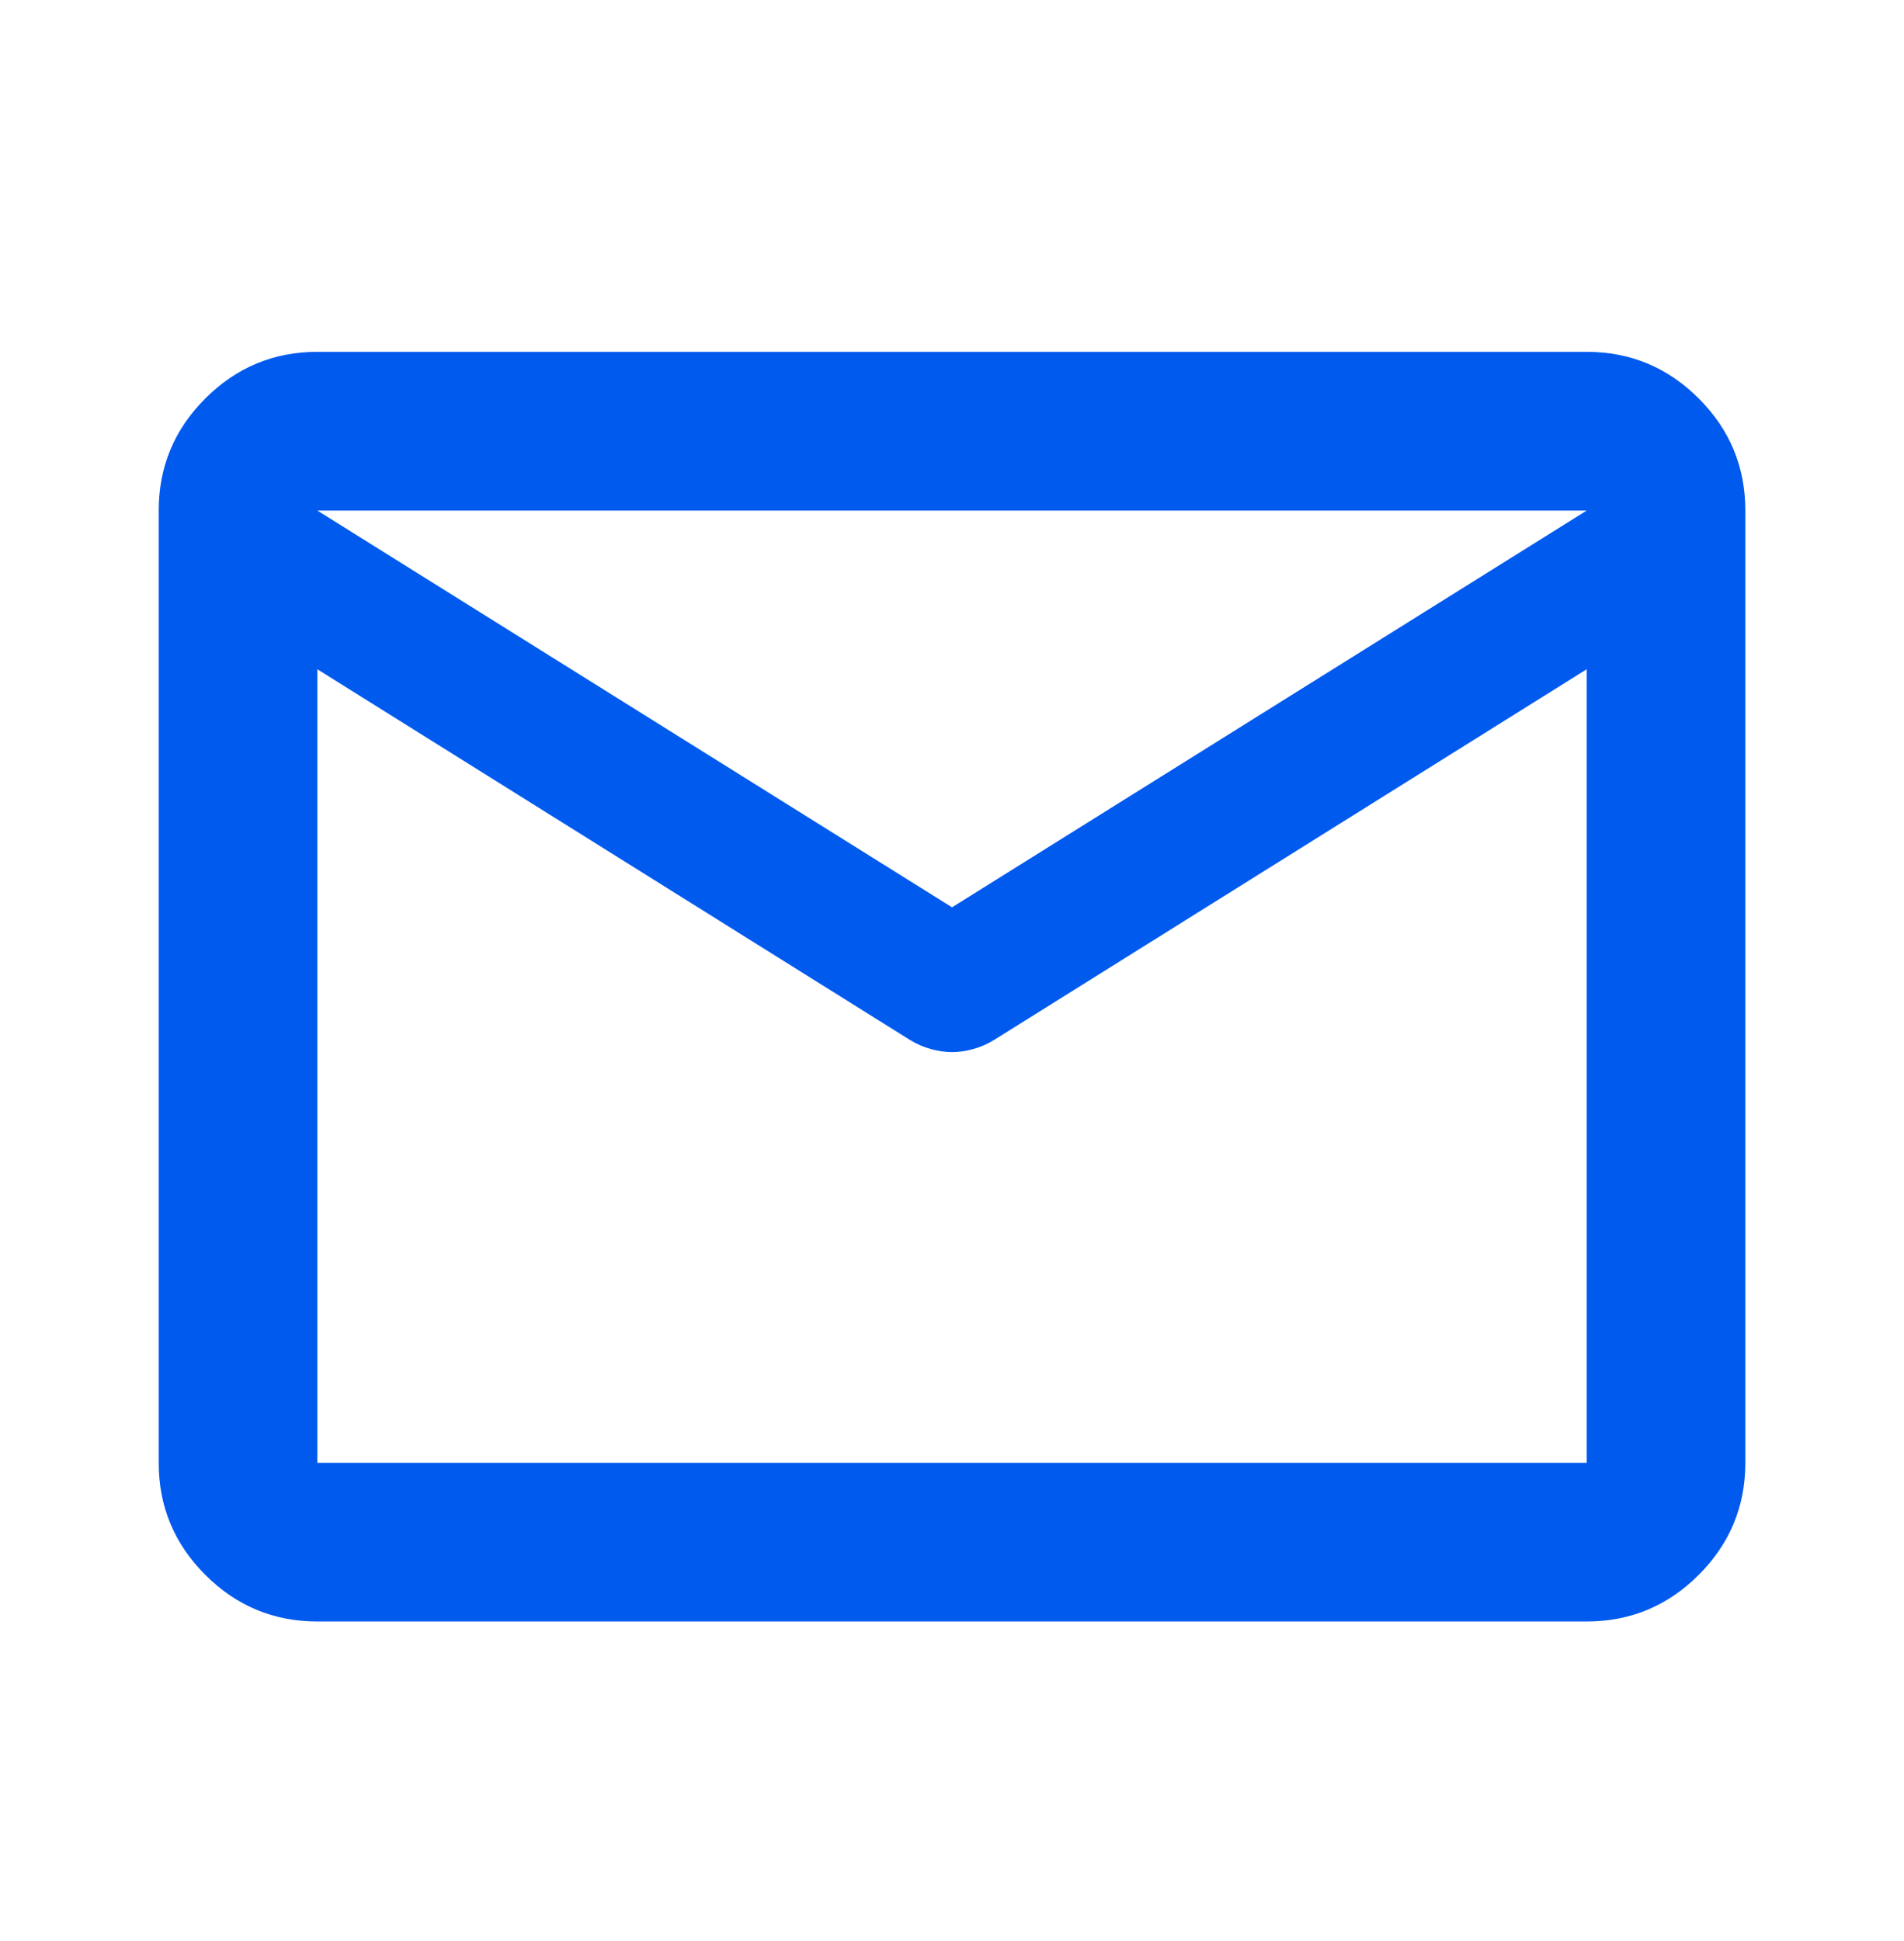
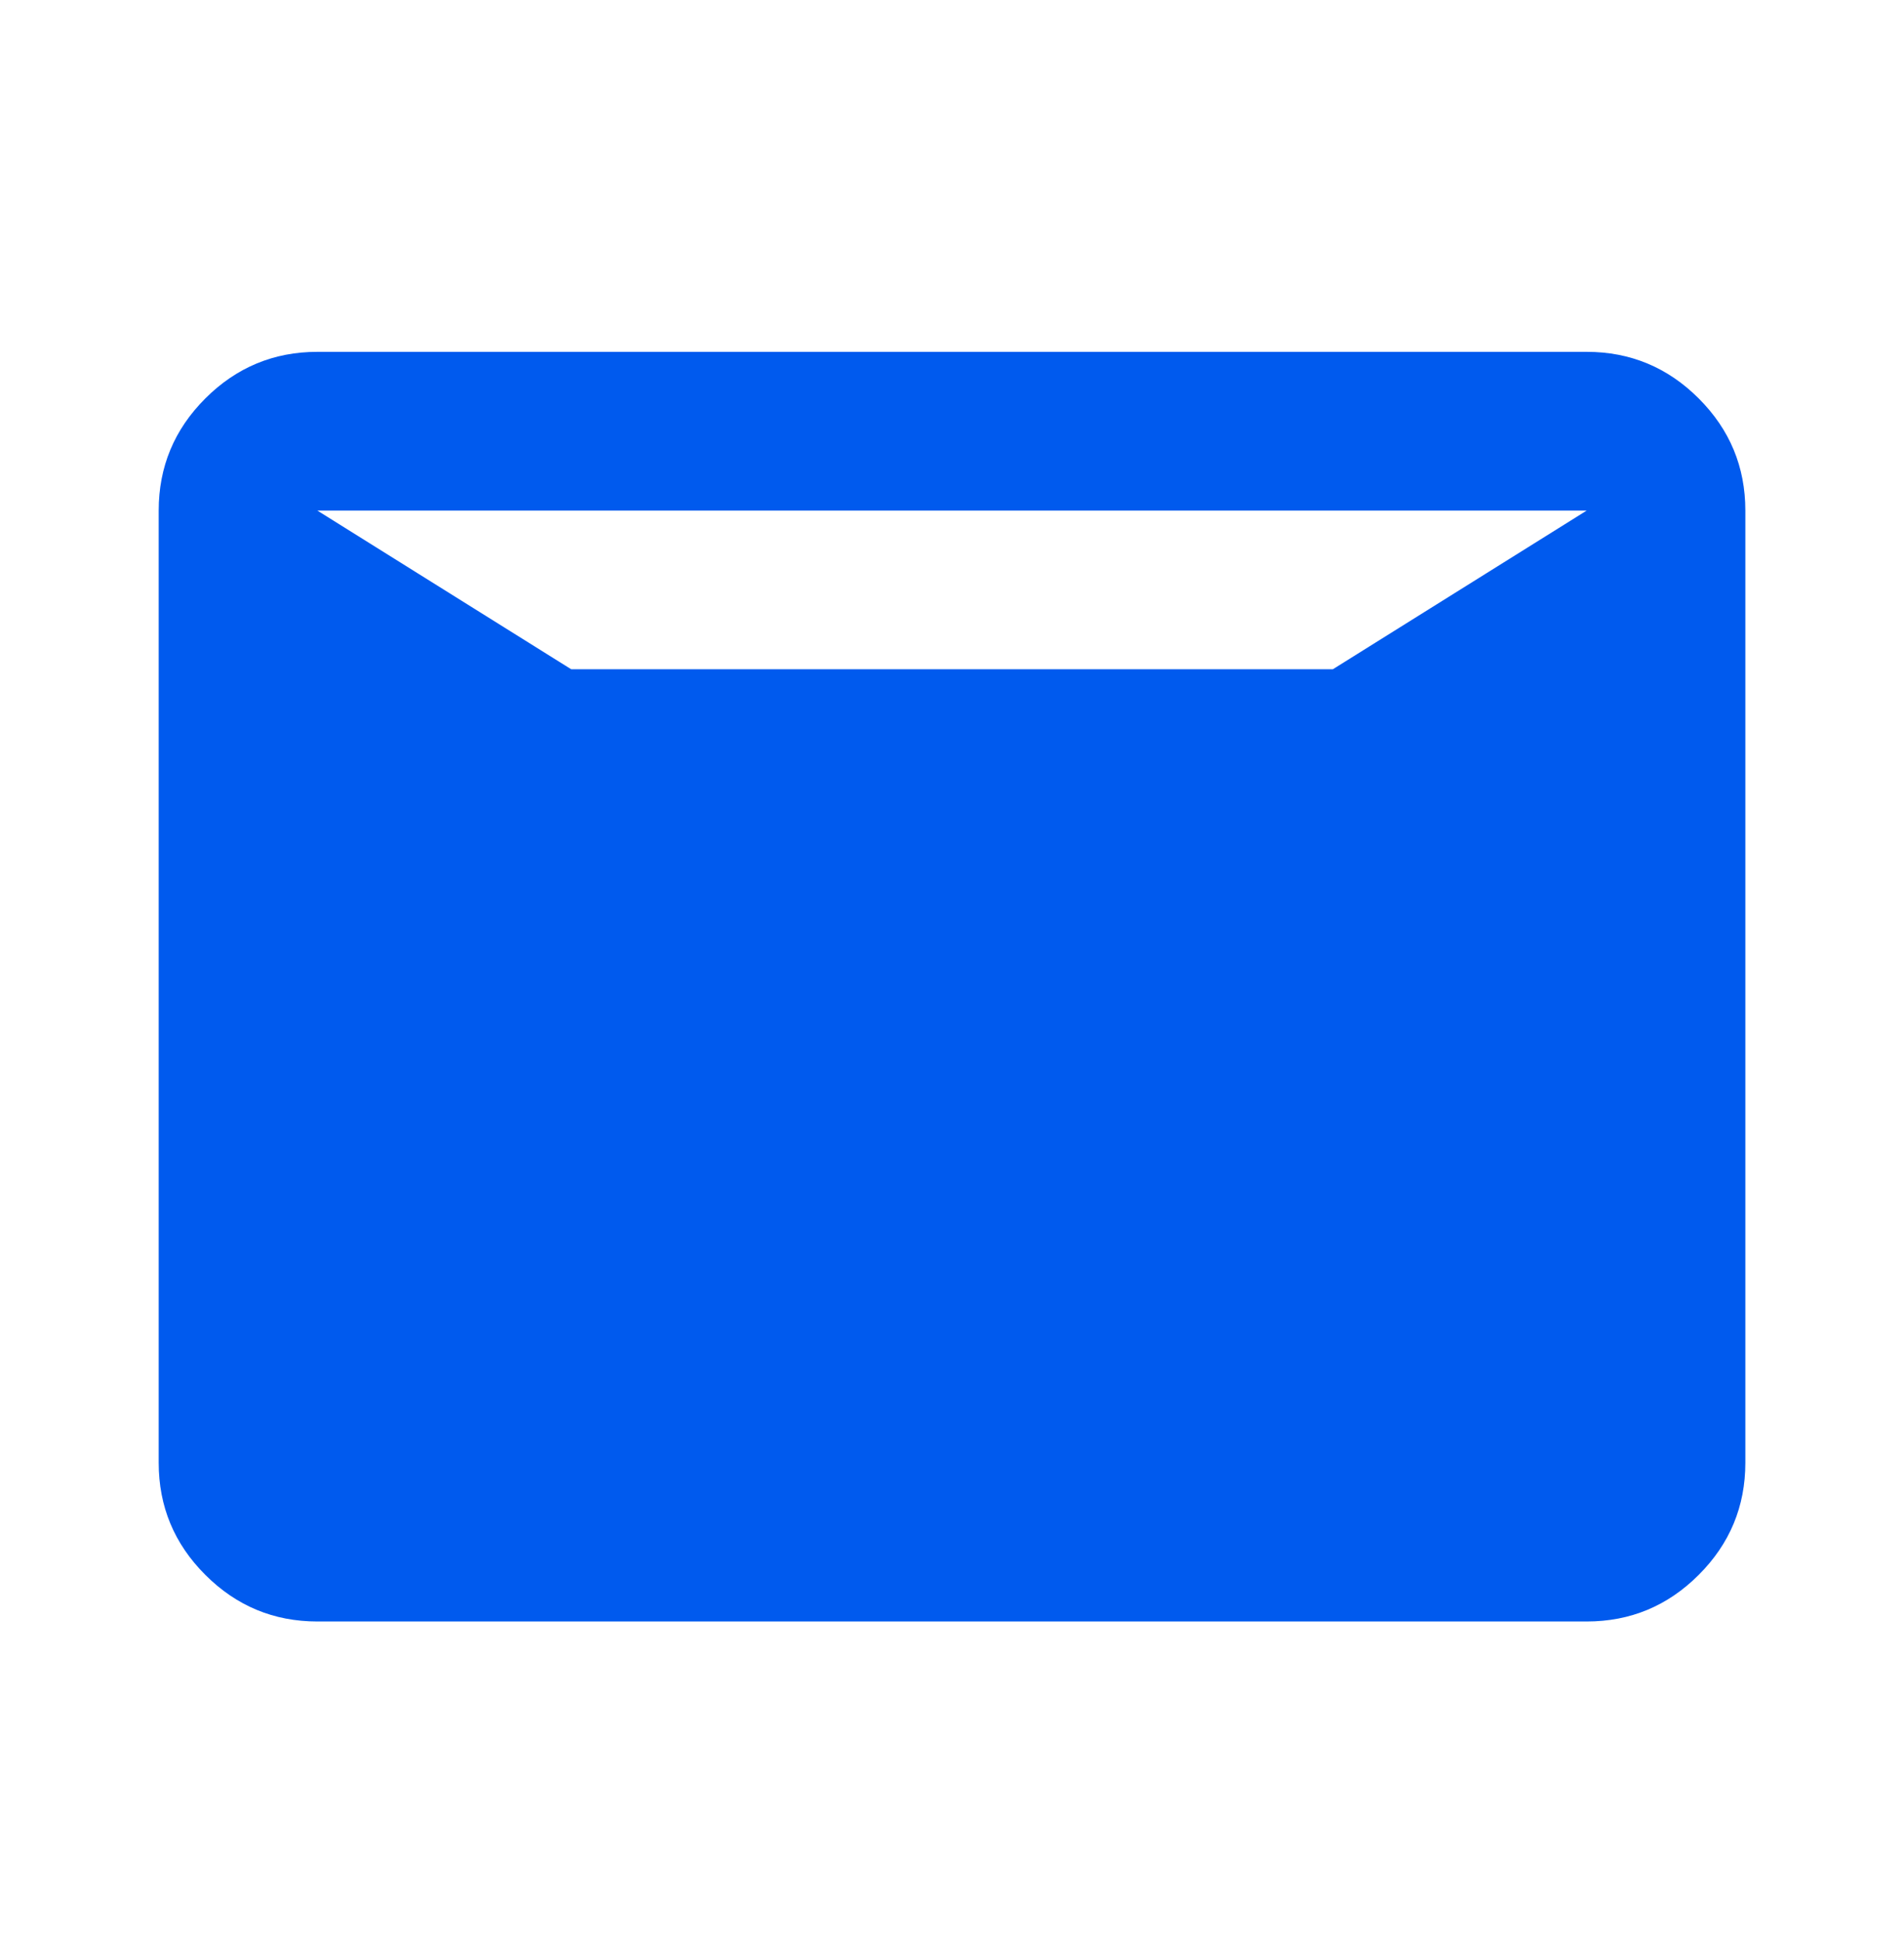
<svg xmlns="http://www.w3.org/2000/svg" width="52" height="53" viewBox="0 0 52 53" fill="none">
-   <path d="M8.667 44.274C7.476 44.274 6.456 43.85 5.607 43.001C4.758 42.153 4.334 41.132 4.334 39.941V13.941C4.334 12.749 4.758 11.729 5.607 10.88C6.456 10.032 7.476 9.607 8.667 9.607H43.334C44.526 9.607 45.546 10.032 46.394 10.88C47.243 11.729 47.667 12.749 47.667 13.941V39.941C47.667 41.132 47.243 42.153 46.394 43.001C45.546 43.85 44.526 44.274 43.334 44.274H8.667ZM43.334 18.274L27.138 28.403C26.958 28.512 26.768 28.593 26.569 28.647C26.371 28.701 26.181 28.728 26.001 28.728C25.82 28.728 25.631 28.701 25.432 28.647C25.233 28.593 25.044 28.512 24.863 28.403L8.667 18.274V39.941H43.334V18.274ZM26.001 24.774L43.334 13.941H8.667L26.001 24.774ZM8.667 18.816V15.62V15.674V15.647V18.816Z" fill="#005AEE" />
+   <path d="M8.667 44.274C7.476 44.274 6.456 43.85 5.607 43.001C4.758 42.153 4.334 41.132 4.334 39.941V13.941C4.334 12.749 4.758 11.729 5.607 10.88C6.456 10.032 7.476 9.607 8.667 9.607H43.334C44.526 9.607 45.546 10.032 46.394 10.88C47.243 11.729 47.667 12.749 47.667 13.941V39.941C47.667 41.132 47.243 42.153 46.394 43.001C45.546 43.85 44.526 44.274 43.334 44.274H8.667ZM43.334 18.274L27.138 28.403C26.958 28.512 26.768 28.593 26.569 28.647C26.371 28.701 26.181 28.728 26.001 28.728C25.82 28.728 25.631 28.701 25.432 28.647C25.233 28.593 25.044 28.512 24.863 28.403L8.667 18.274V39.941V18.274ZM26.001 24.774L43.334 13.941H8.667L26.001 24.774ZM8.667 18.816V15.62V15.674V15.647V18.816Z" fill="#005AEE" />
</svg>